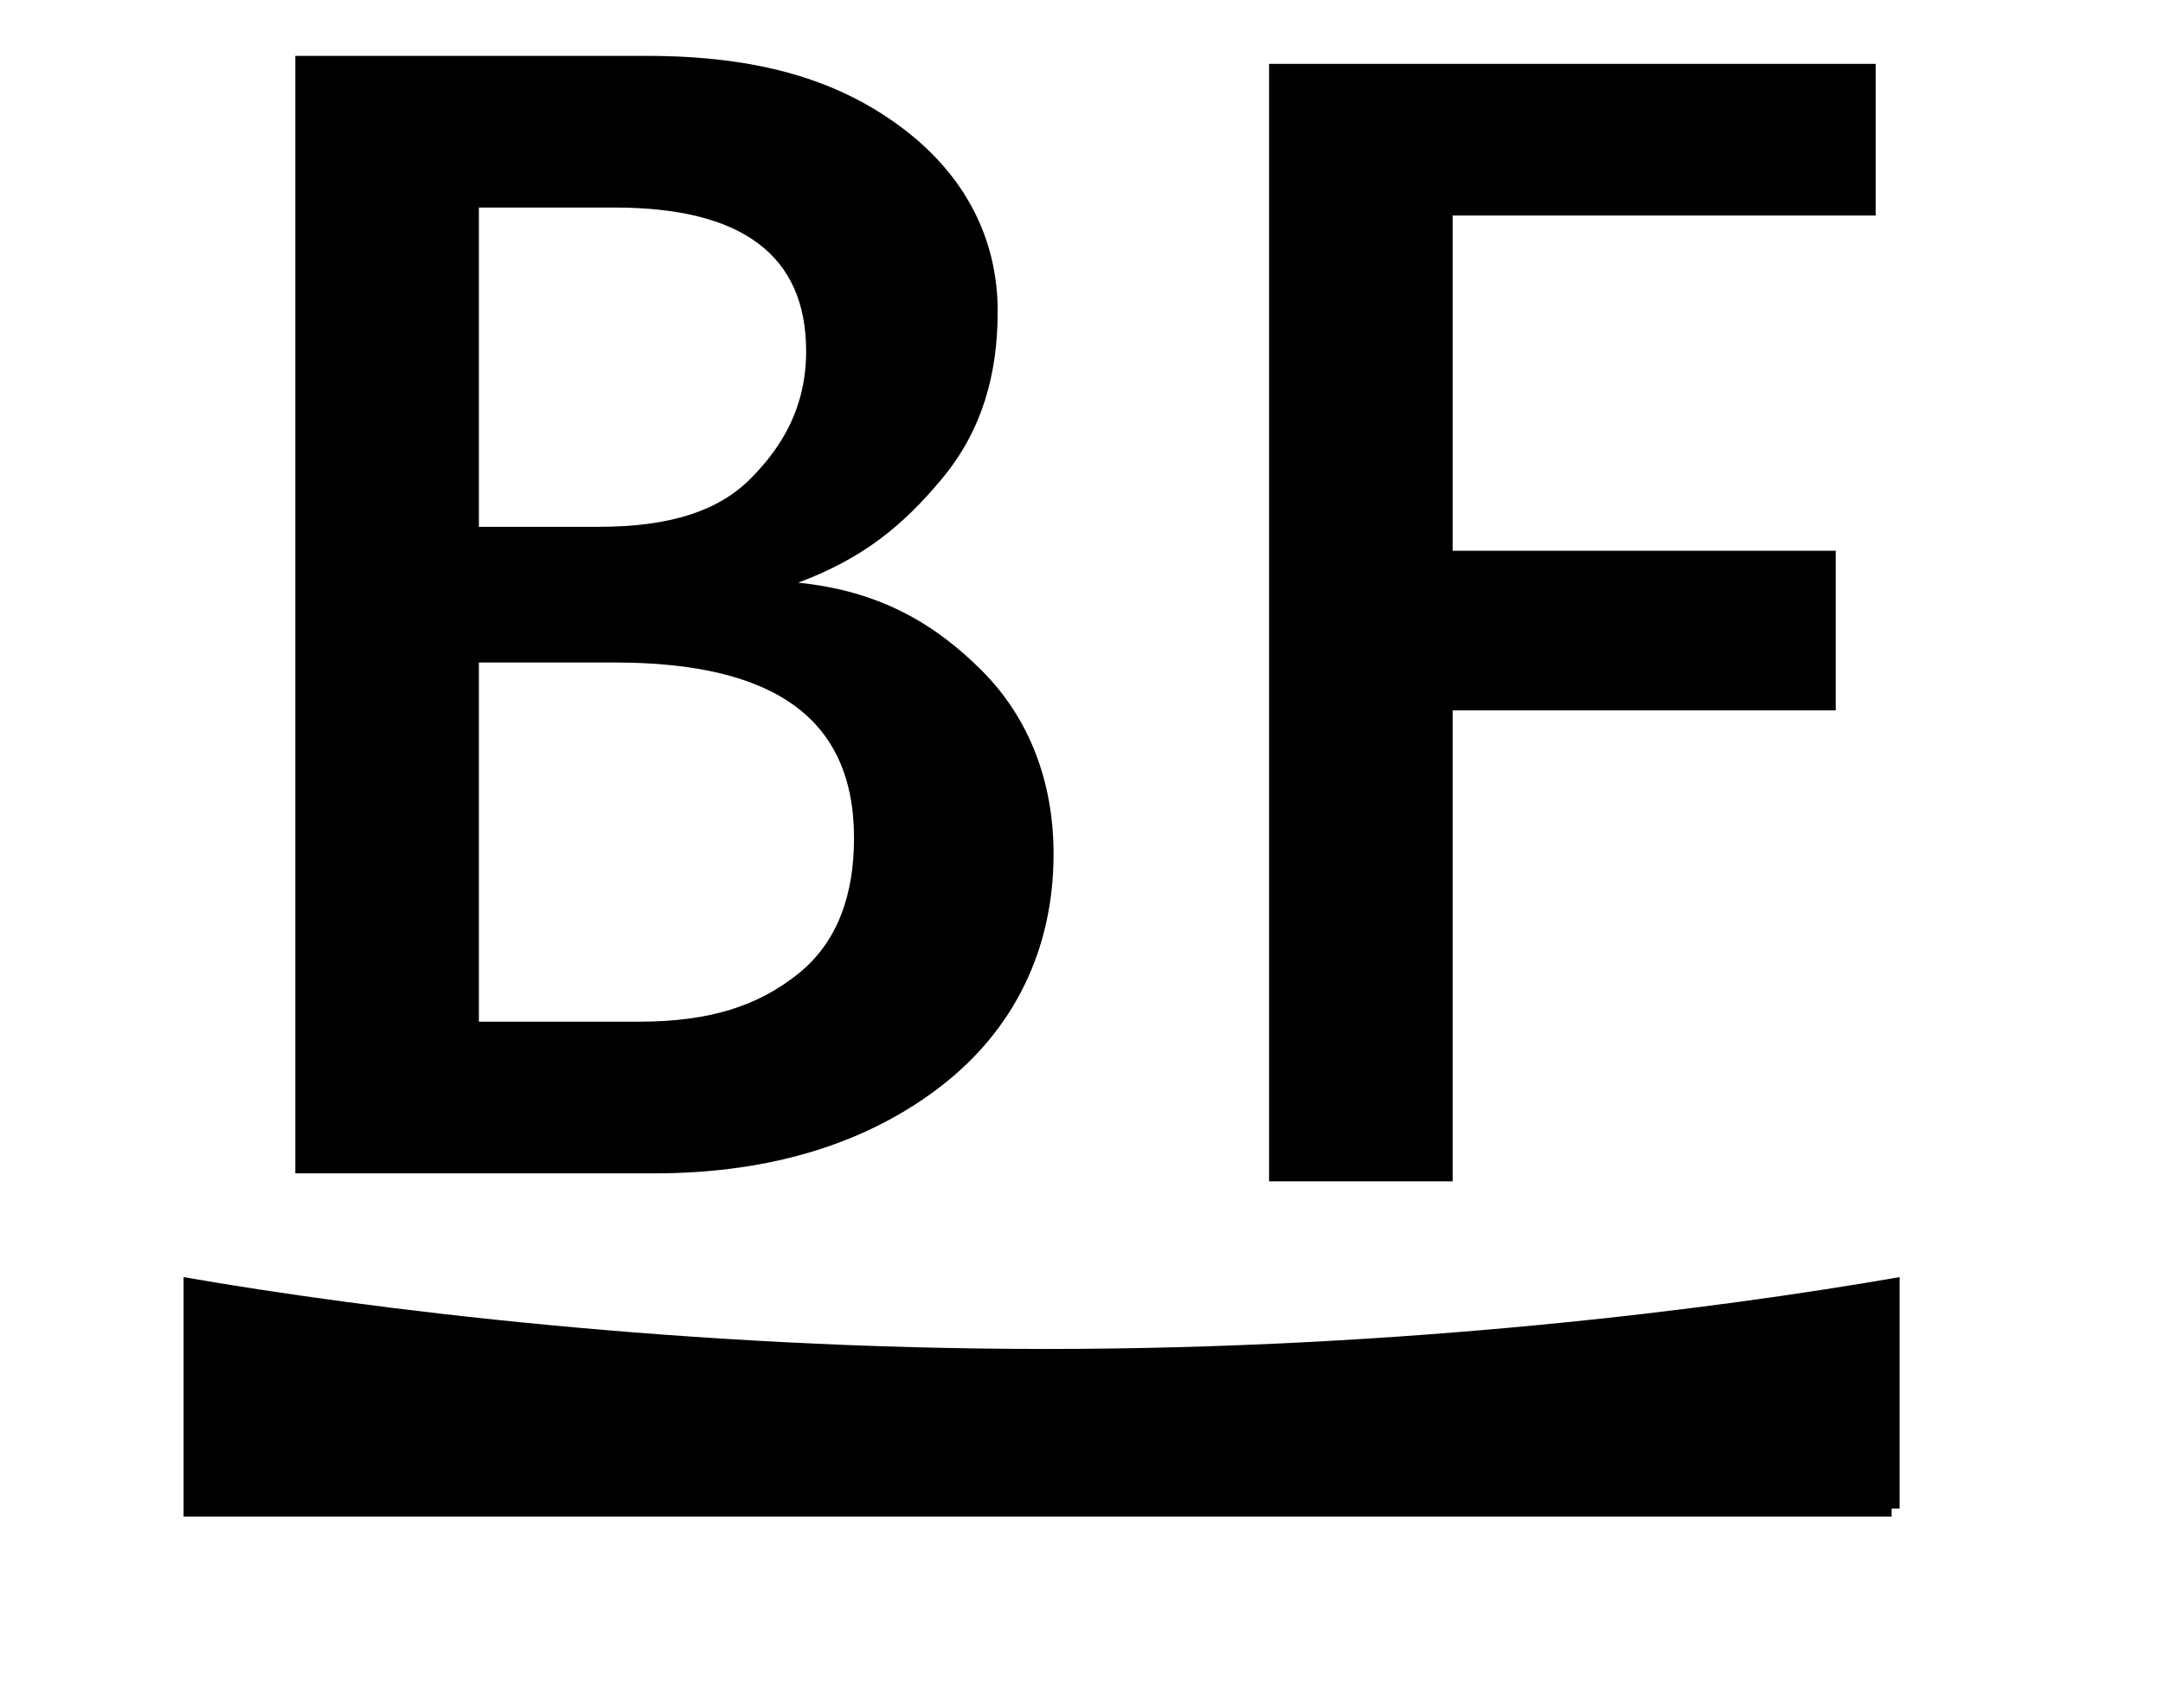
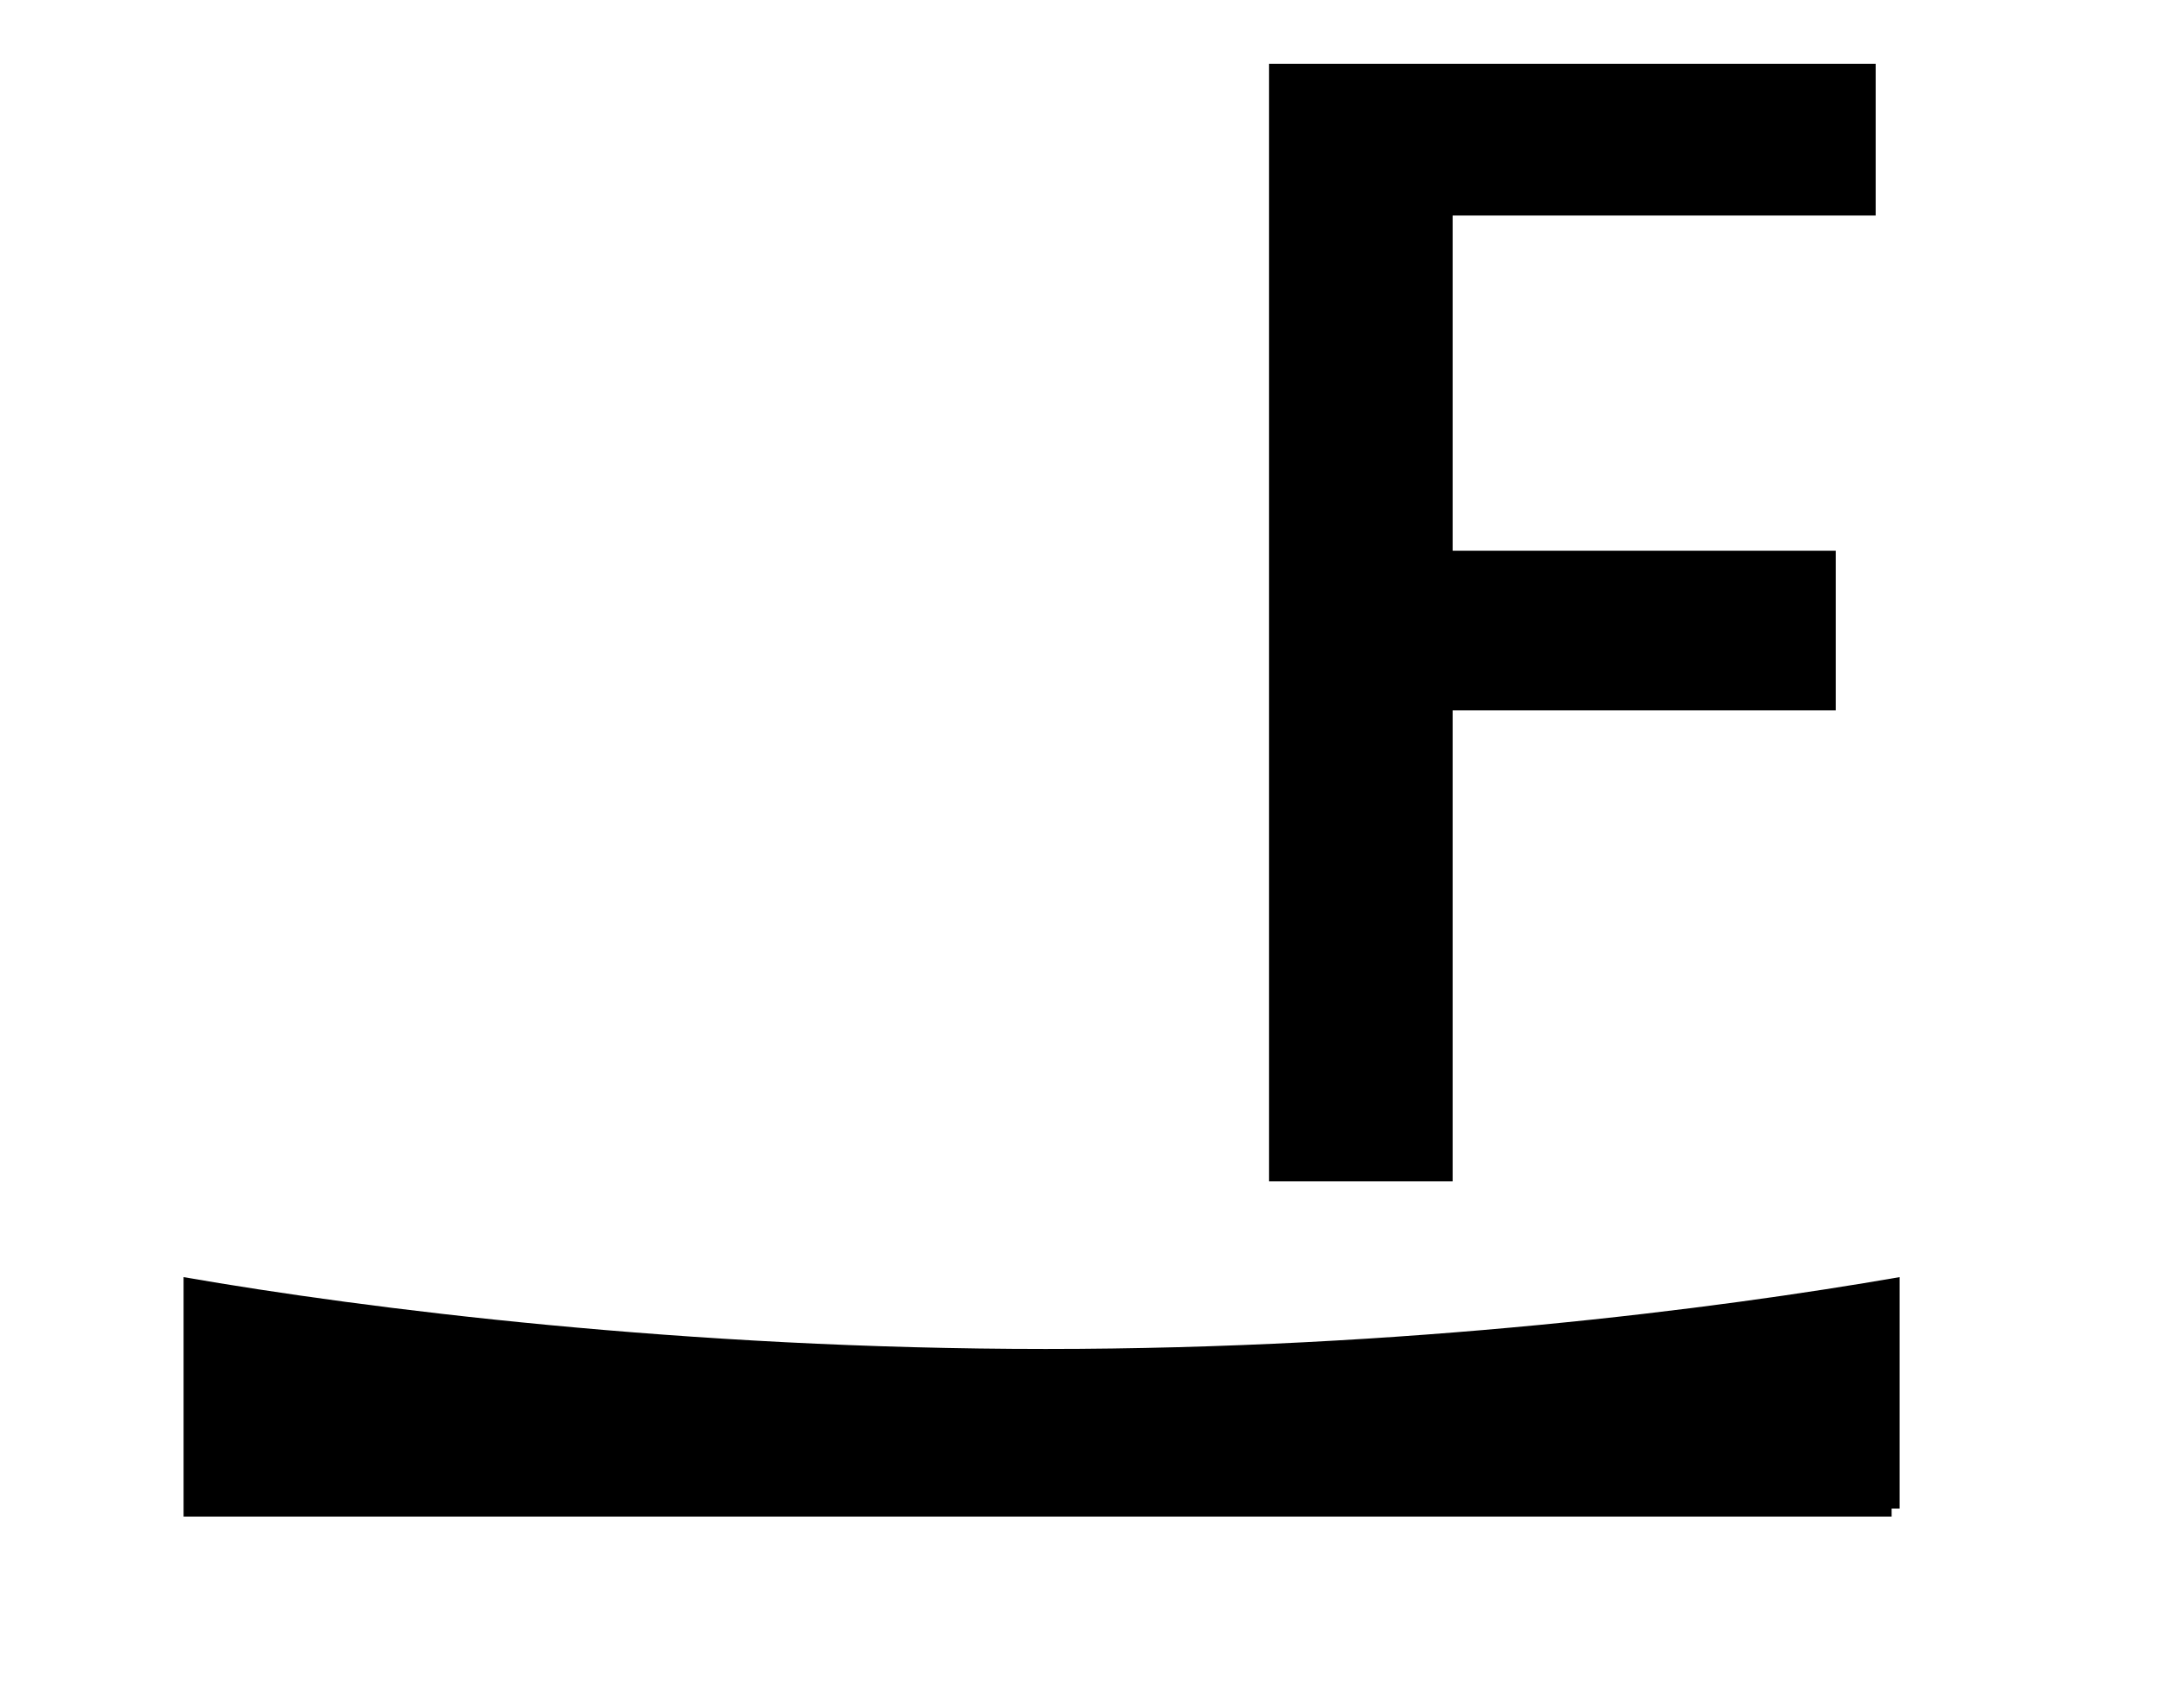
<svg xmlns="http://www.w3.org/2000/svg" version="1.1" id="Calque_1" x="0px" y="0px" viewBox="0 0 27.1 21.4" style="enable-background:new 0 0 27.1 21.4;" xml:space="preserve">
  <g>
-     <path d="M3.7,14.7v-14h4.4c1.4,0,2.4,0.3,3.2,0.9s1.2,1.4,1.2,2.3c0,0.8-0.2,1.5-0.7,2.1S10.8,7,10,7.3v0c1,0.1,1.7,0.5,2.3,1.1   s0.9,1.4,0.9,2.3c0,1.2-0.5,2.2-1.4,2.9s-2.1,1.1-3.6,1.1H3.7z M6,2.6v4h1.5C8.4,6.6,9,6.4,9.4,6s0.7-0.9,0.7-1.6   c0-1.2-0.8-1.8-2.4-1.8H6z M6,8.4v4.4h2c0.9,0,1.5-0.2,2-0.6s0.7-1,0.7-1.7c0-1.5-1-2.2-3-2.2H6z" />
    <path d="M23.4,2.7h-5.2v4.2H23v2h-4.8v5.9h-2.3v-14h7.6V2.7z" />
  </g>
  <path d="M23.8,18.9c0-0.9,0-2,0-2.8c0,0,0,0,0-0.1c-2.3,0.4-6.2,0.9-10.7,0.9S4.6,16.4,2.3,16c0,0.5,0,1,0,1.5s0,1,0,1.5h21.4V18.9z  " />
</svg>